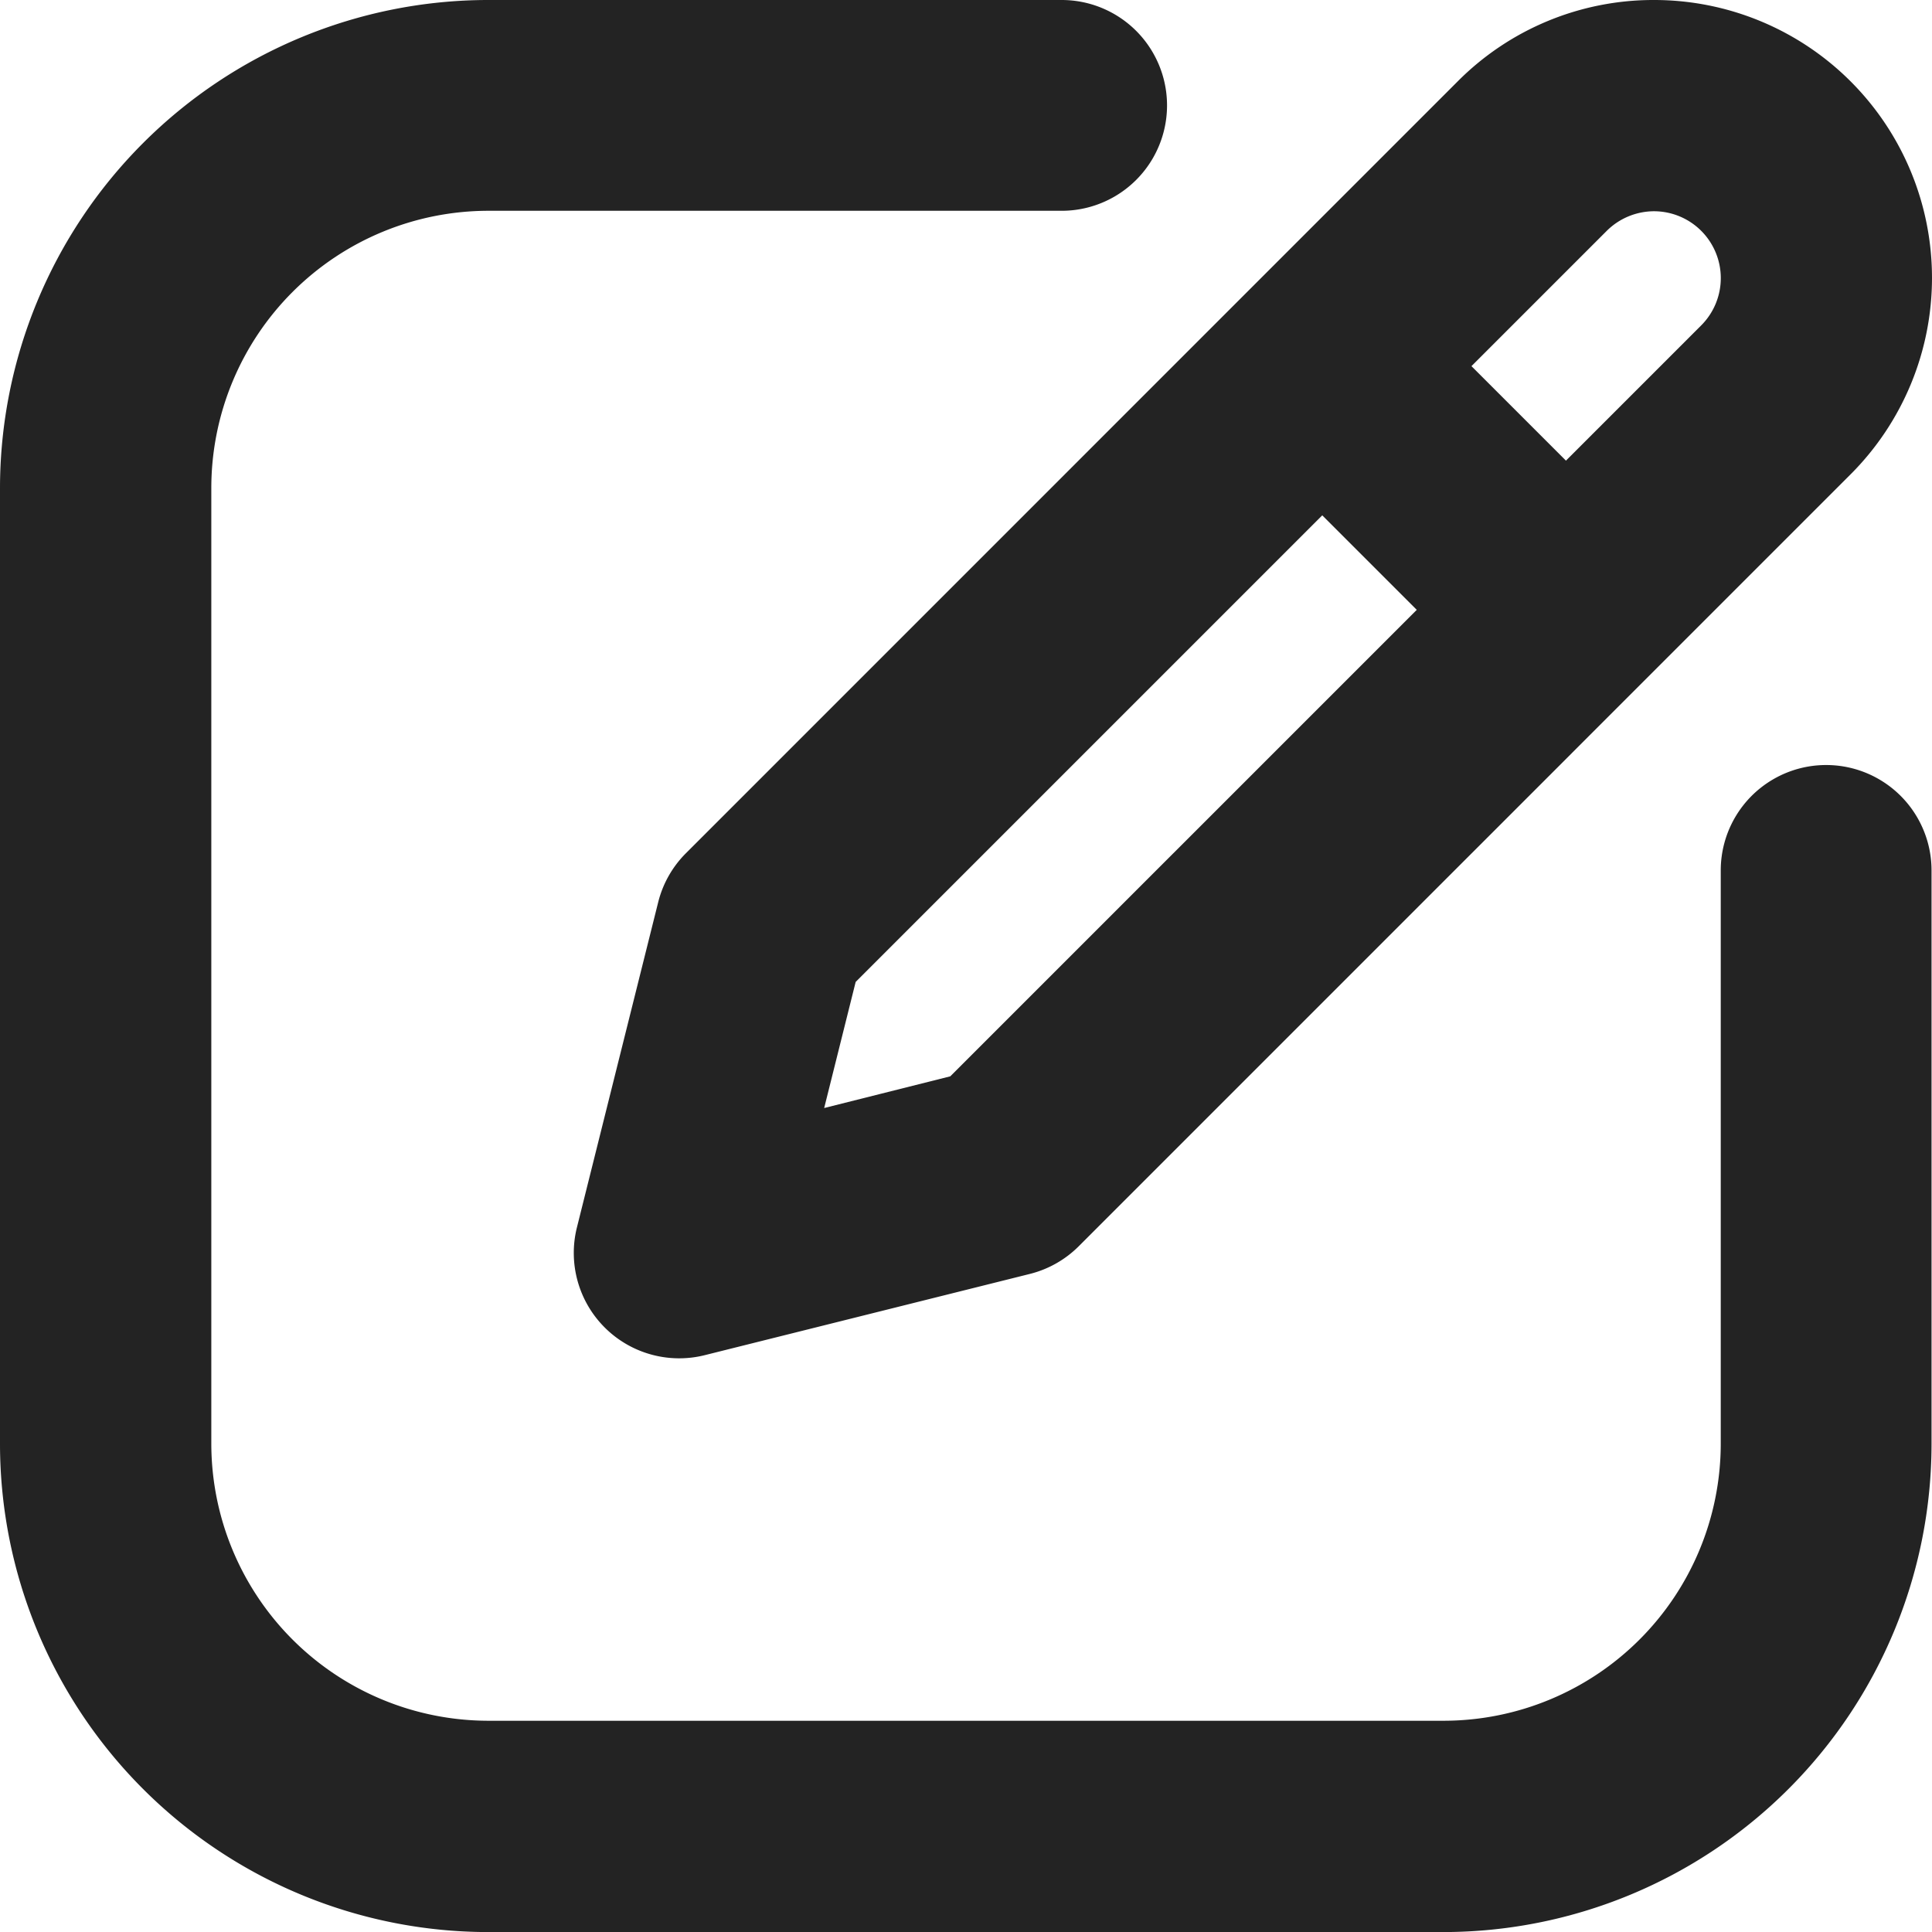
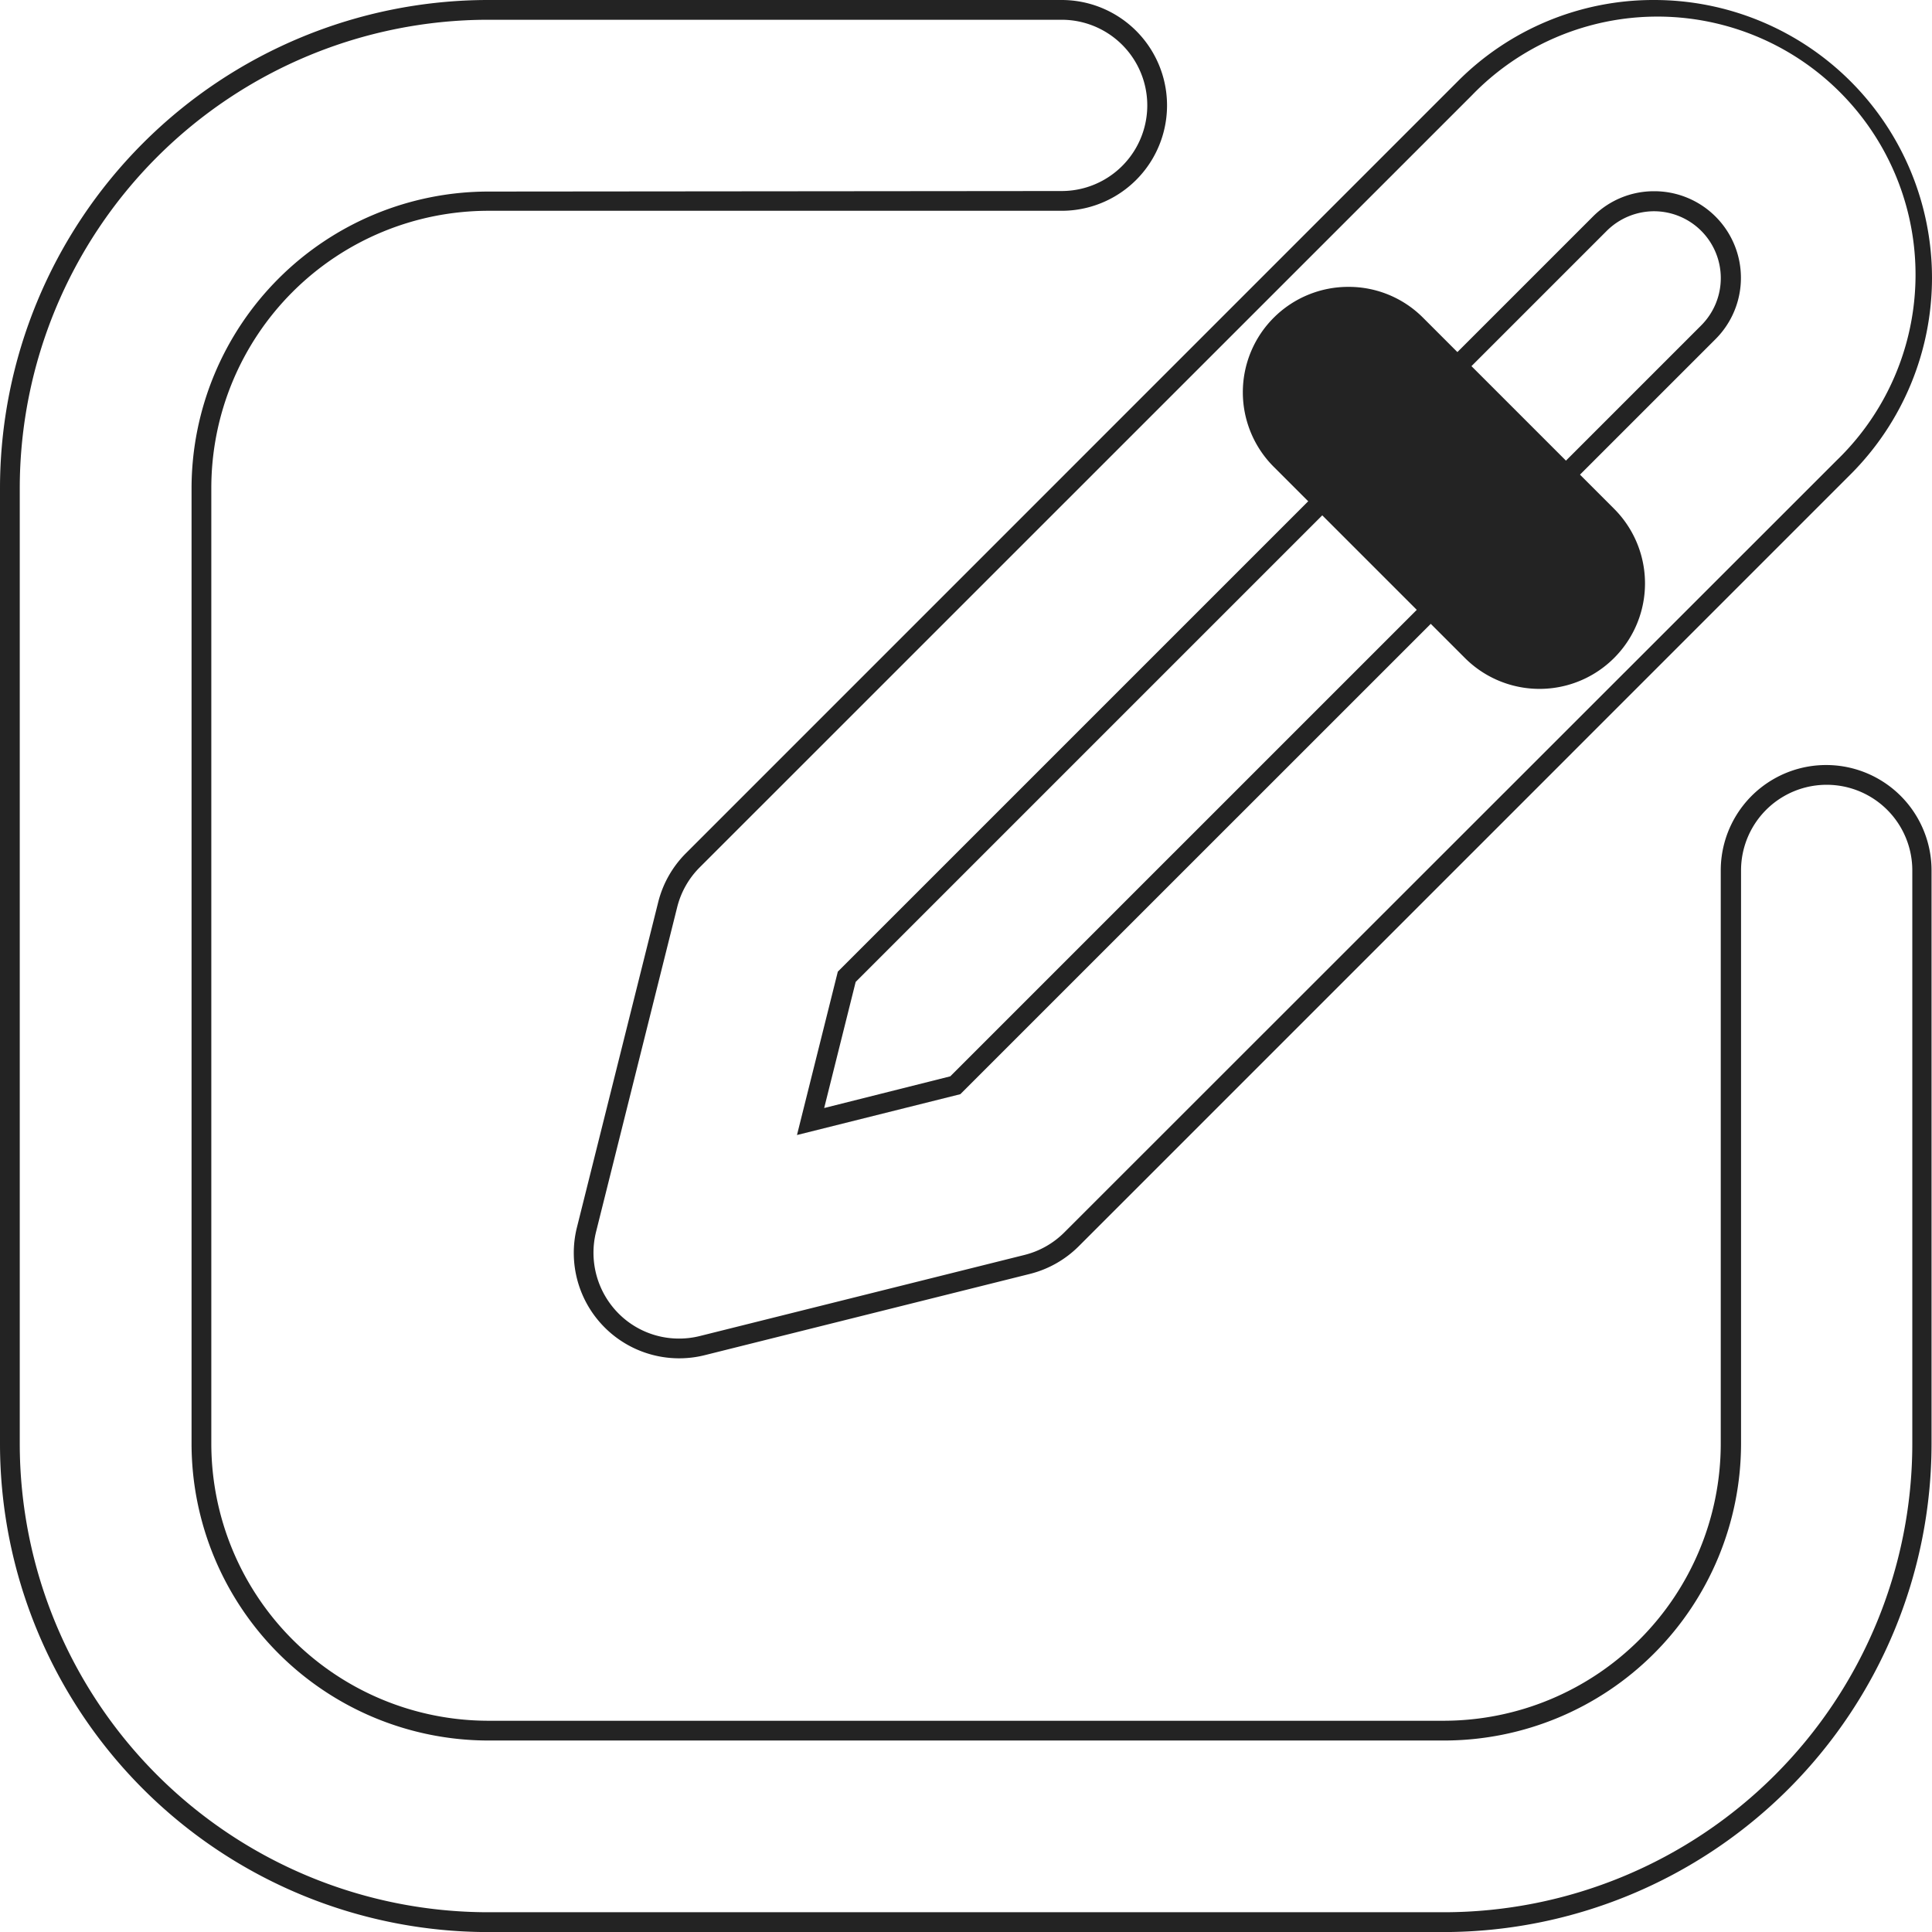
<svg xmlns="http://www.w3.org/2000/svg" width="29.33" height="29.33" viewBox="0 0 29.33 29.33">
  <g id="edit" transform="translate(0.15 0.15)">
-     <path id="Path_1879" data-name="Path 1879" d="M9.258,4.9A4.355,4.355,0,0,0,4.9,9.258V23.773a4.355,4.355,0,0,0,4.355,4.355H23.773a4.354,4.354,0,0,0,4.355-4.355V15.064a1.452,1.452,0,1,1,2.9,0v8.709a7.258,7.258,0,0,1-7.258,7.258H9.258A7.258,7.258,0,0,1,2,23.773V9.258A7.258,7.258,0,0,1,9.258,2h8.709a1.452,1.452,0,0,1,0,2.9Z" transform="translate(-2 -2)" fill="#232323" fill-rule="evenodd" />
    <path id="Path_1879_-_Outline" data-name="Path 1879 - Outline" d="M9.258,1.85h8.709a1.6,1.6,0,0,1,0,3.2H9.258a4.209,4.209,0,0,0-4.2,4.2V23.773a4.209,4.209,0,0,0,4.2,4.2H23.773a4.209,4.209,0,0,0,4.2-4.2V15.064a1.6,1.6,0,1,1,3.2,0v8.709a7.416,7.416,0,0,1-7.408,7.408H9.258A7.416,7.416,0,0,1,1.85,23.773V9.258A7.416,7.416,0,0,1,9.258,1.85Zm8.709,2.9a1.3,1.3,0,0,0,0-2.6H9.258A7.116,7.116,0,0,0,2.15,9.258V23.773A7.116,7.116,0,0,0,9.258,30.88H23.773a7.116,7.116,0,0,0,7.108-7.108V15.064a1.3,1.3,0,1,0-2.6,0v8.709a4.51,4.51,0,0,1-4.5,4.5H9.258a4.51,4.51,0,0,1-4.5-4.5V9.258a4.51,4.51,0,0,1,4.5-4.5Z" transform="translate(-2 -2)" fill="#232323" />
-     <path id="Path_1880" data-name="Path 1880" d="M24.253,4.9a1.165,1.165,0,0,0-.824.341L12,16.678l-.549,2.2,2.2-.549L25.077,6.892A1.165,1.165,0,0,0,24.253,4.9ZM21.377,3.192A4.068,4.068,0,1,1,27.13,8.945L15.412,20.663a1.451,1.451,0,0,1-.674.382L9.8,22.278a1.451,1.451,0,0,1-1.76-1.76l1.233-4.934a1.451,1.451,0,0,1,.382-.674Z" transform="translate(0.709 -2)" fill="#232323" fill-rule="evenodd" />
    <path id="Path_1880_-_Outline" data-name="Path 1880 - Outline" d="M24.253,1.85a4.218,4.218,0,0,1,2.983,7.2L15.518,20.769a1.6,1.6,0,0,1-.744.421L9.84,22.423A1.6,1.6,0,0,1,7.9,20.481l1.233-4.934a1.6,1.6,0,0,1,.421-.744L21.271,3.085A4.19,4.19,0,0,1,24.253,1.85ZM9.451,22.171a1.3,1.3,0,0,0,.316-.039L14.7,20.9a1.3,1.3,0,0,0,.6-.342L27.024,8.839A3.918,3.918,0,1,0,21.483,3.3L9.765,15.016a1.3,1.3,0,0,0-.342.6L8.189,20.554a1.308,1.308,0,0,0,.342,1.236A1.293,1.293,0,0,0,9.451,22.171Zm14.8-17.418A1.315,1.315,0,0,1,25.183,7L13.72,18.461l-2.48.62.62-2.48L23.323,5.138A1.306,1.306,0,0,1,24.253,4.753ZM13.567,18.19l11.4-11.4a1.015,1.015,0,0,0-.718-1.733,1.022,1.022,0,0,0-.718.3l-11.4,11.4-.478,1.914Z" transform="translate(0.709 -2)" fill="#232323" />
    <path id="Path_1881" data-name="Path 1881" d="M15.425,5.425a1.451,1.451,0,0,1,2.053,0l2.9,2.9a1.452,1.452,0,0,1-2.053,2.053l-2.9-2.9A1.452,1.452,0,0,1,15.425,5.425Z" transform="translate(3.87 -0.645)" fill="#232323" fill-rule="evenodd" />
    <path id="Path_1881_-_Outline" data-name="Path 1881 - Outline" d="M16.452,4.85a1.591,1.591,0,0,1,1.132.469l2.9,2.9a1.6,1.6,0,1,1-2.265,2.265l-2.9-2.9A1.6,1.6,0,0,1,16.452,4.85Zm2.9,5.806a1.3,1.3,0,0,0,.92-2.222l-2.9-2.9a1.3,1.3,0,1,0-1.841,1.841l2.9,2.9A1.293,1.293,0,0,0,19.355,10.656Z" transform="translate(3.87 -0.645)" fill="#232323" />
  </g>
</svg>